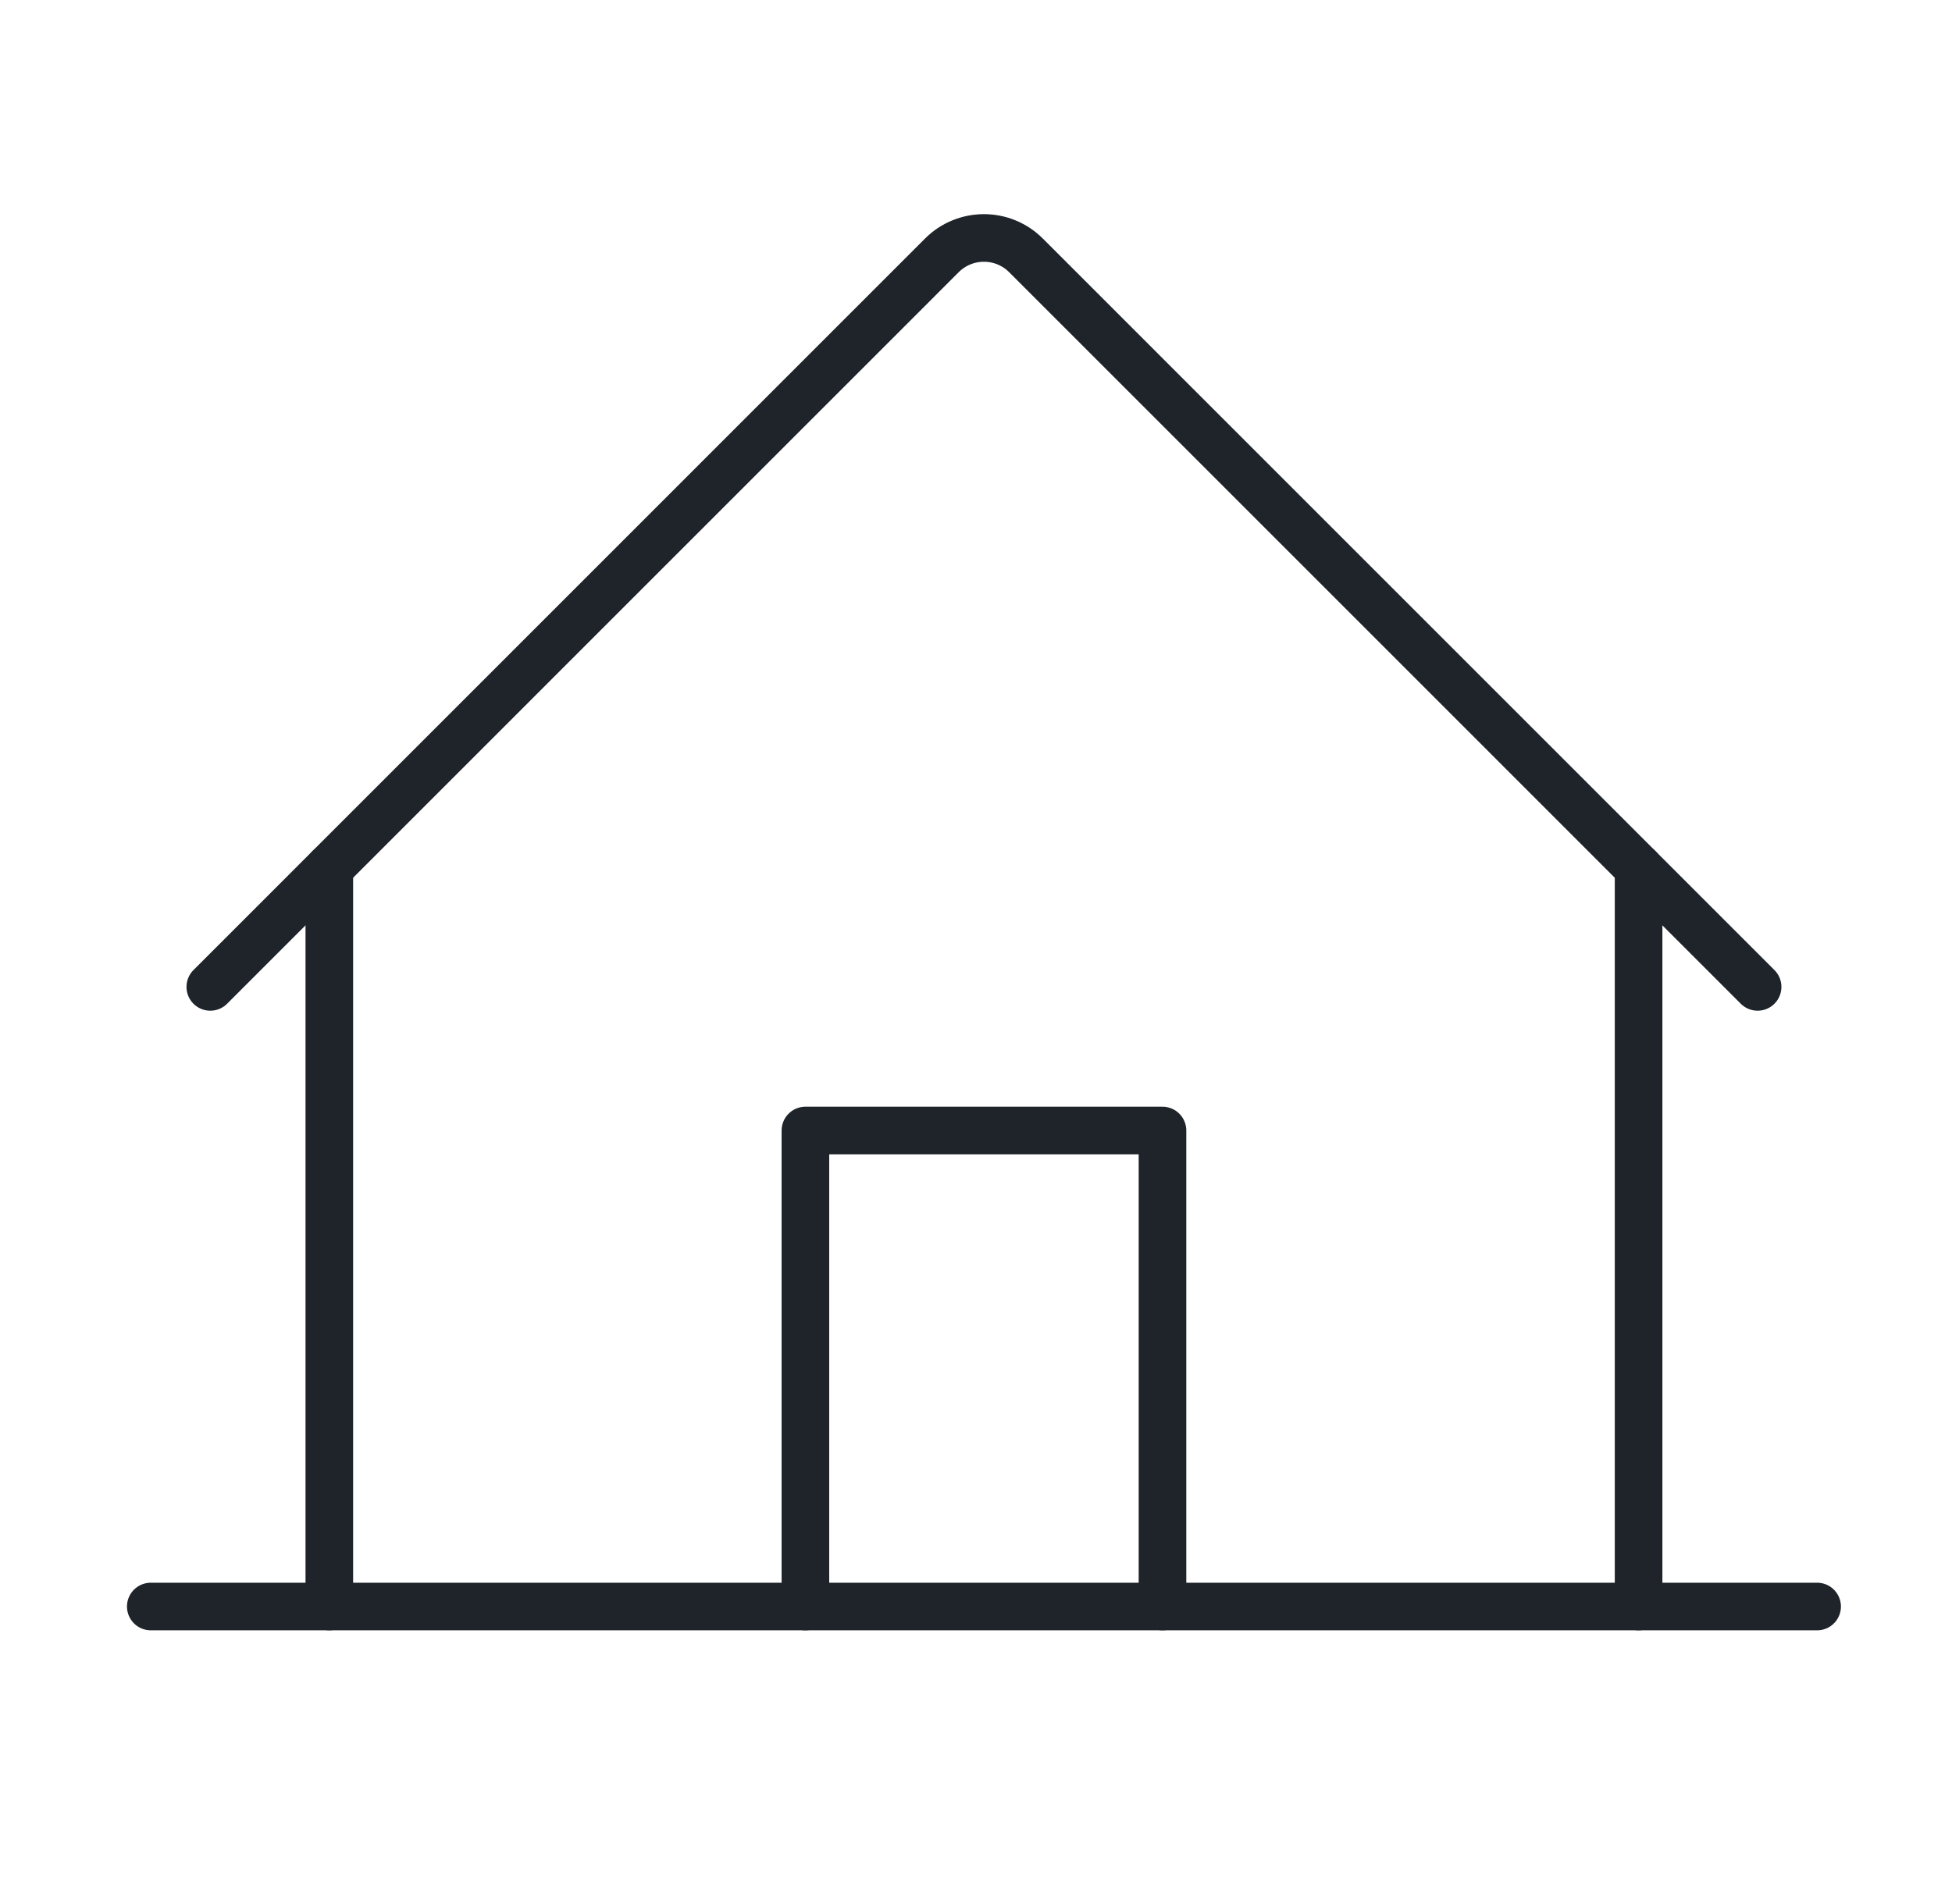
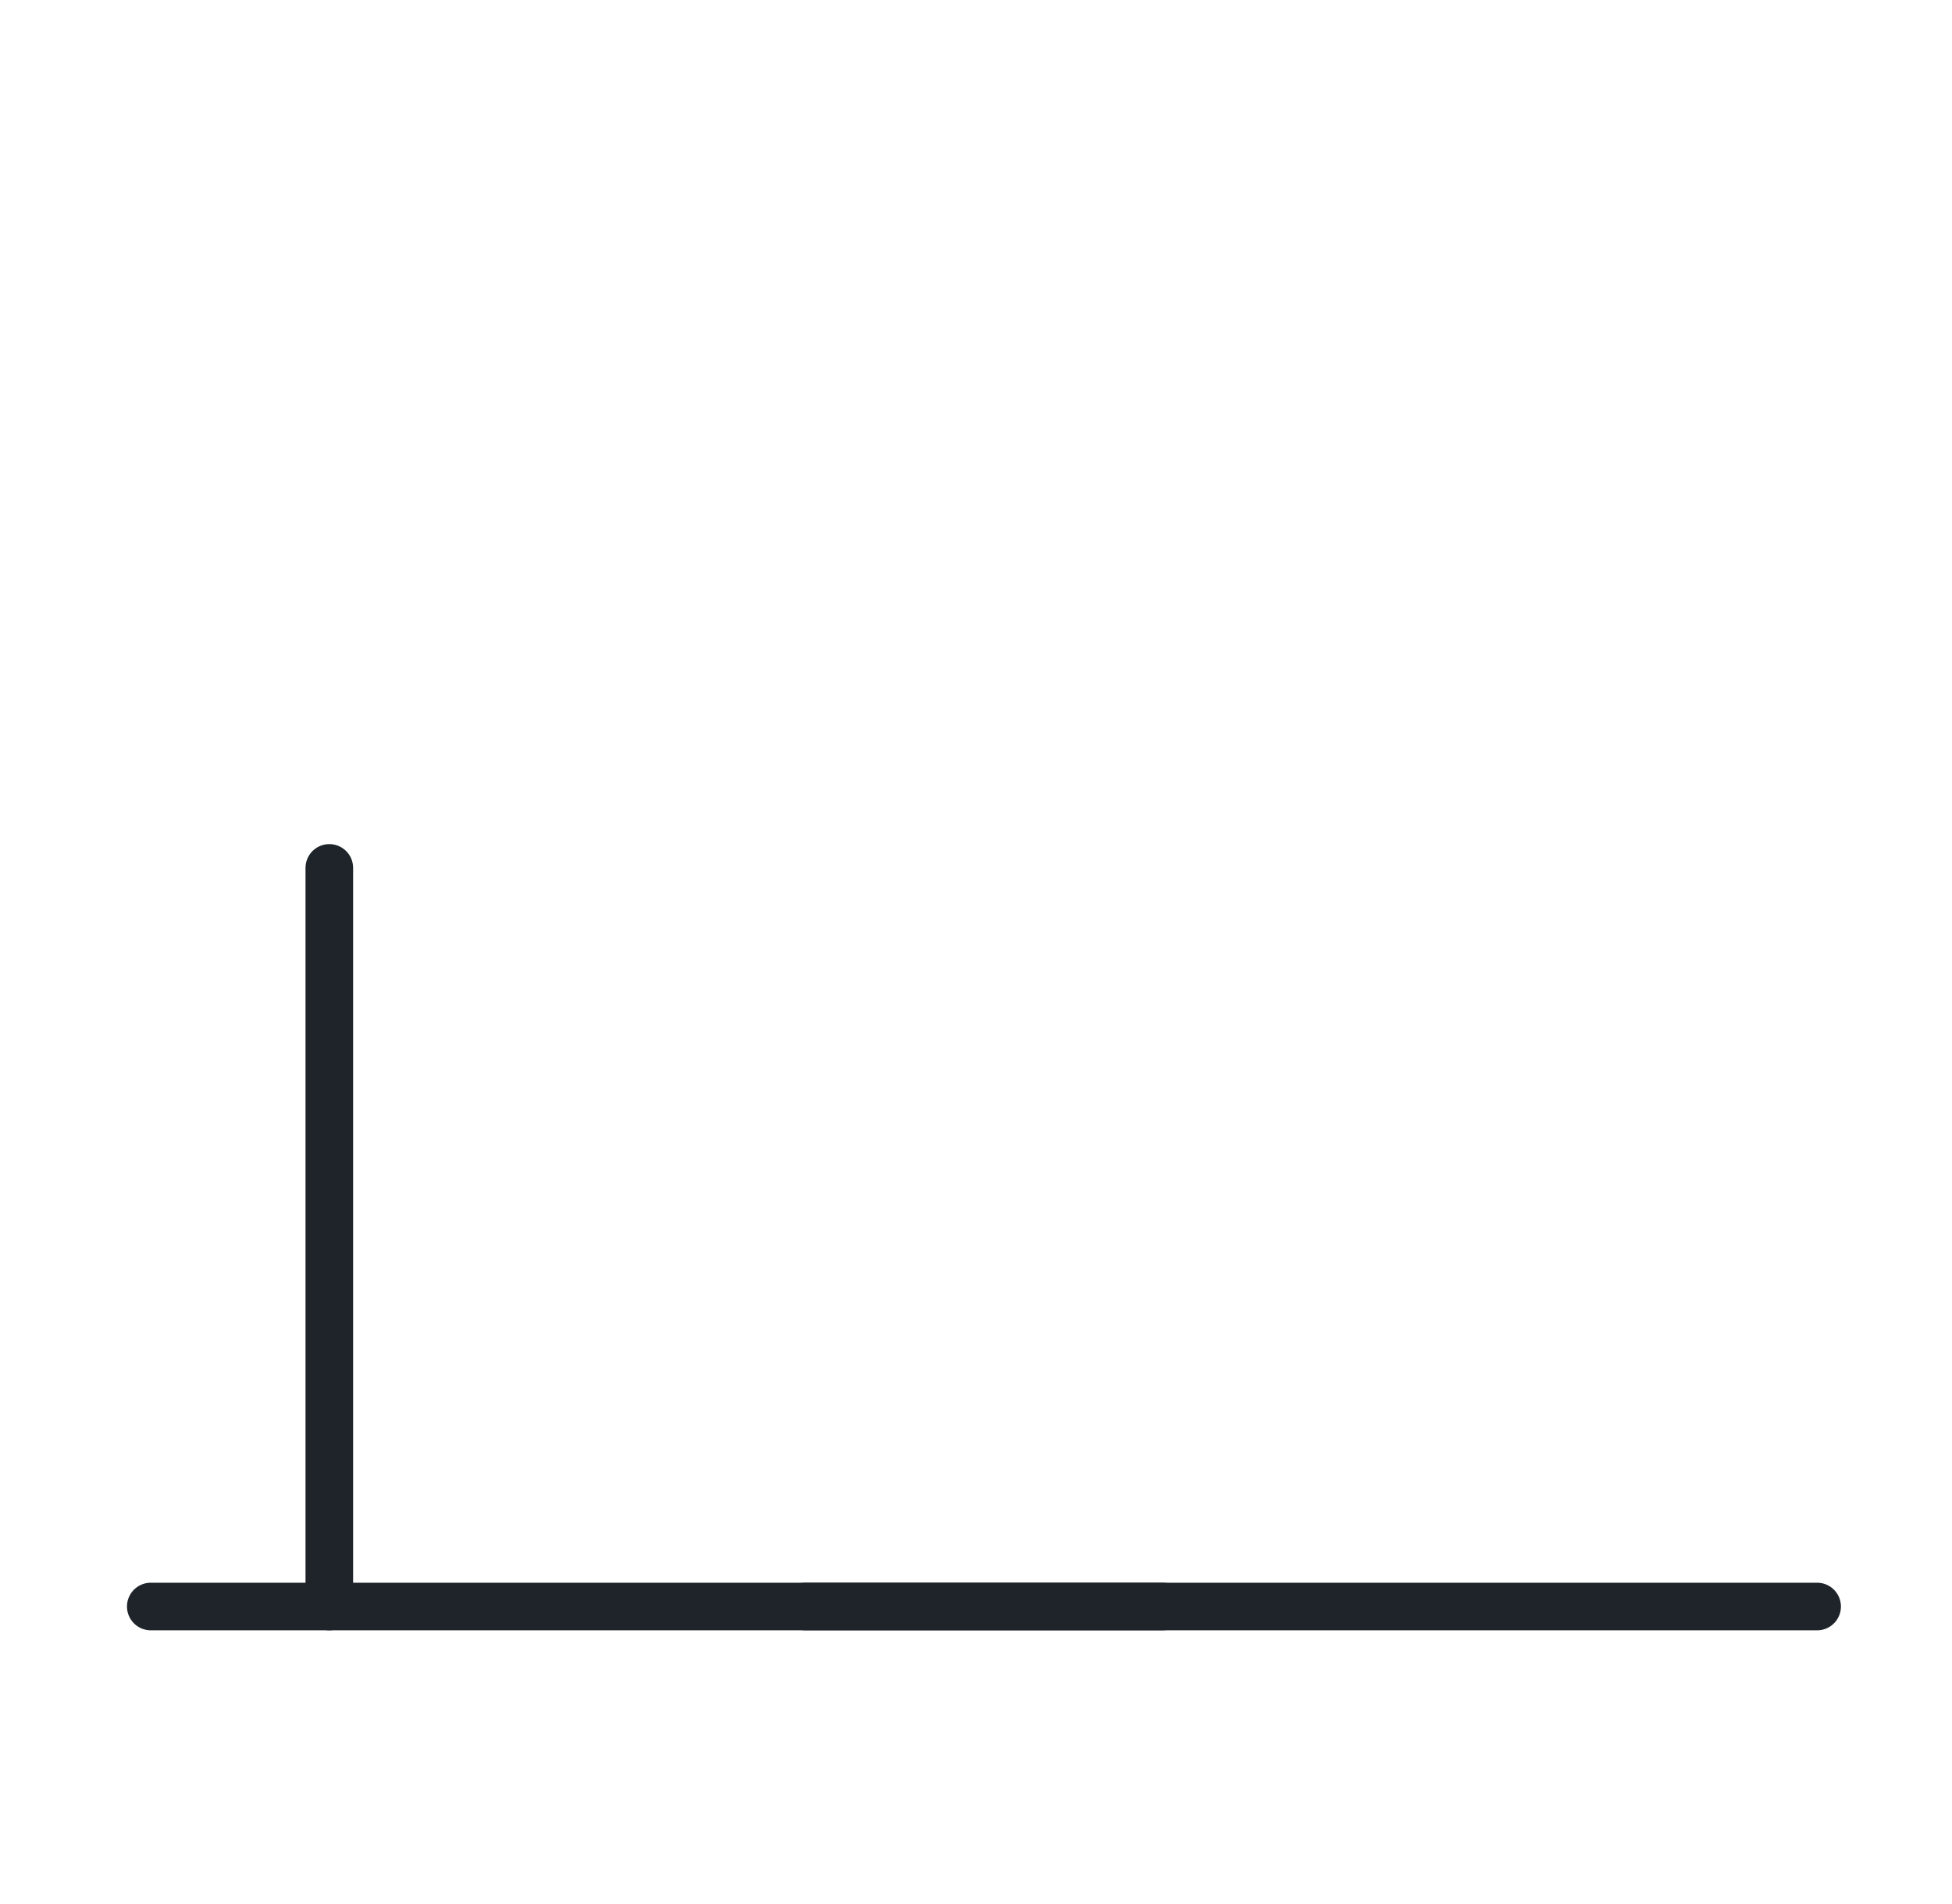
<svg xmlns="http://www.w3.org/2000/svg" width="41" height="40" viewBox="0 0 41 40" fill="none">
  <g clip-path="url(#clip0_26895_17844)">
    <path d="M3.167 33.75H38.167" stroke="#1E2429" stroke-linecap="round" stroke-linejoin="round" />
-     <path d="M24.417 33.75V23.75H16.917V33.75" stroke="#1E2429" stroke-linecap="round" stroke-linejoin="round" />
+     <path d="M24.417 33.75H16.917V33.75" stroke="#1E2429" stroke-linecap="round" stroke-linejoin="round" />
    <path d="M6.917 18.233V33.75" stroke="#1E2429" stroke-linecap="round" stroke-linejoin="round" />
-     <path d="M34.417 33.75V18.233" stroke="#1E2429" stroke-linecap="round" stroke-linejoin="round" />
-     <path d="M4.417 20.733L19.782 5.366C19.898 5.249 20.036 5.157 20.188 5.094C20.34 5.031 20.503 4.999 20.667 4.999C20.831 4.999 20.994 5.031 21.145 5.094C21.297 5.157 21.435 5.249 21.551 5.366L36.917 20.733" stroke="#1E2429" stroke-linecap="round" stroke-linejoin="round" />
  </g>
  <defs>
    <clipPath id="clip0_26895_17844">
      <rect width="40" height="40" fill="white" transform="translate(0.667)" />
    </clipPath>
  </defs>
</svg>